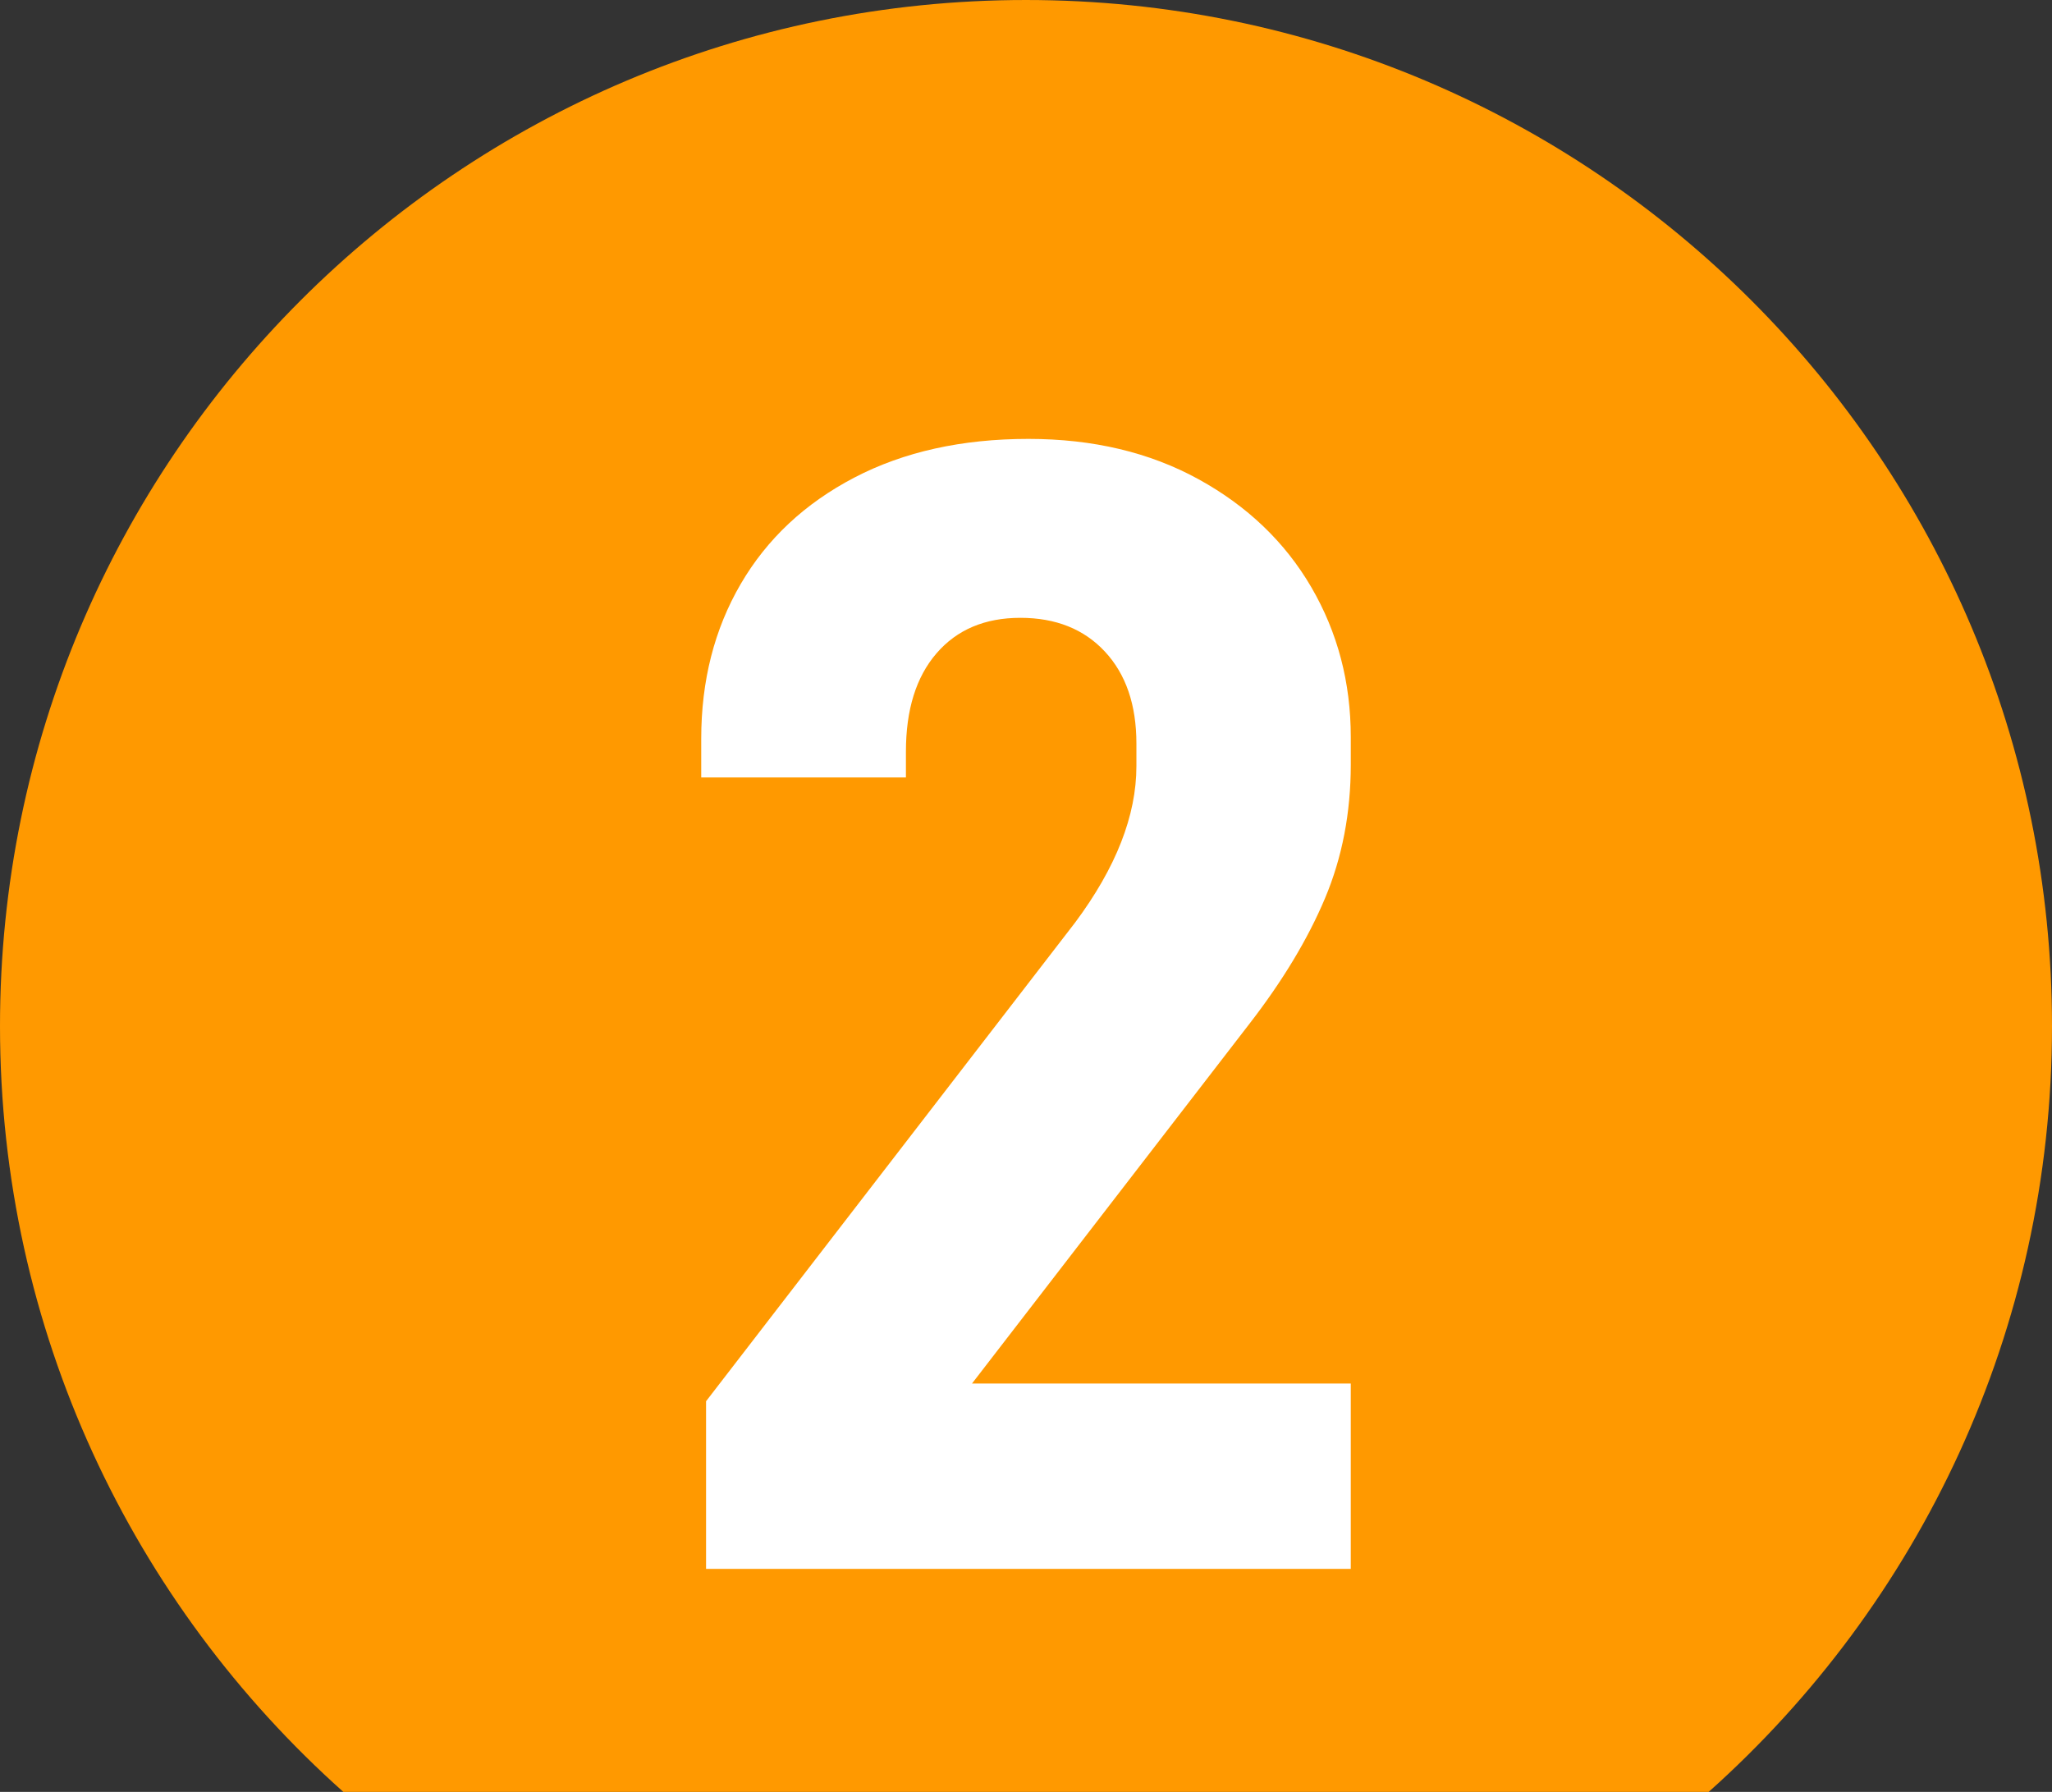
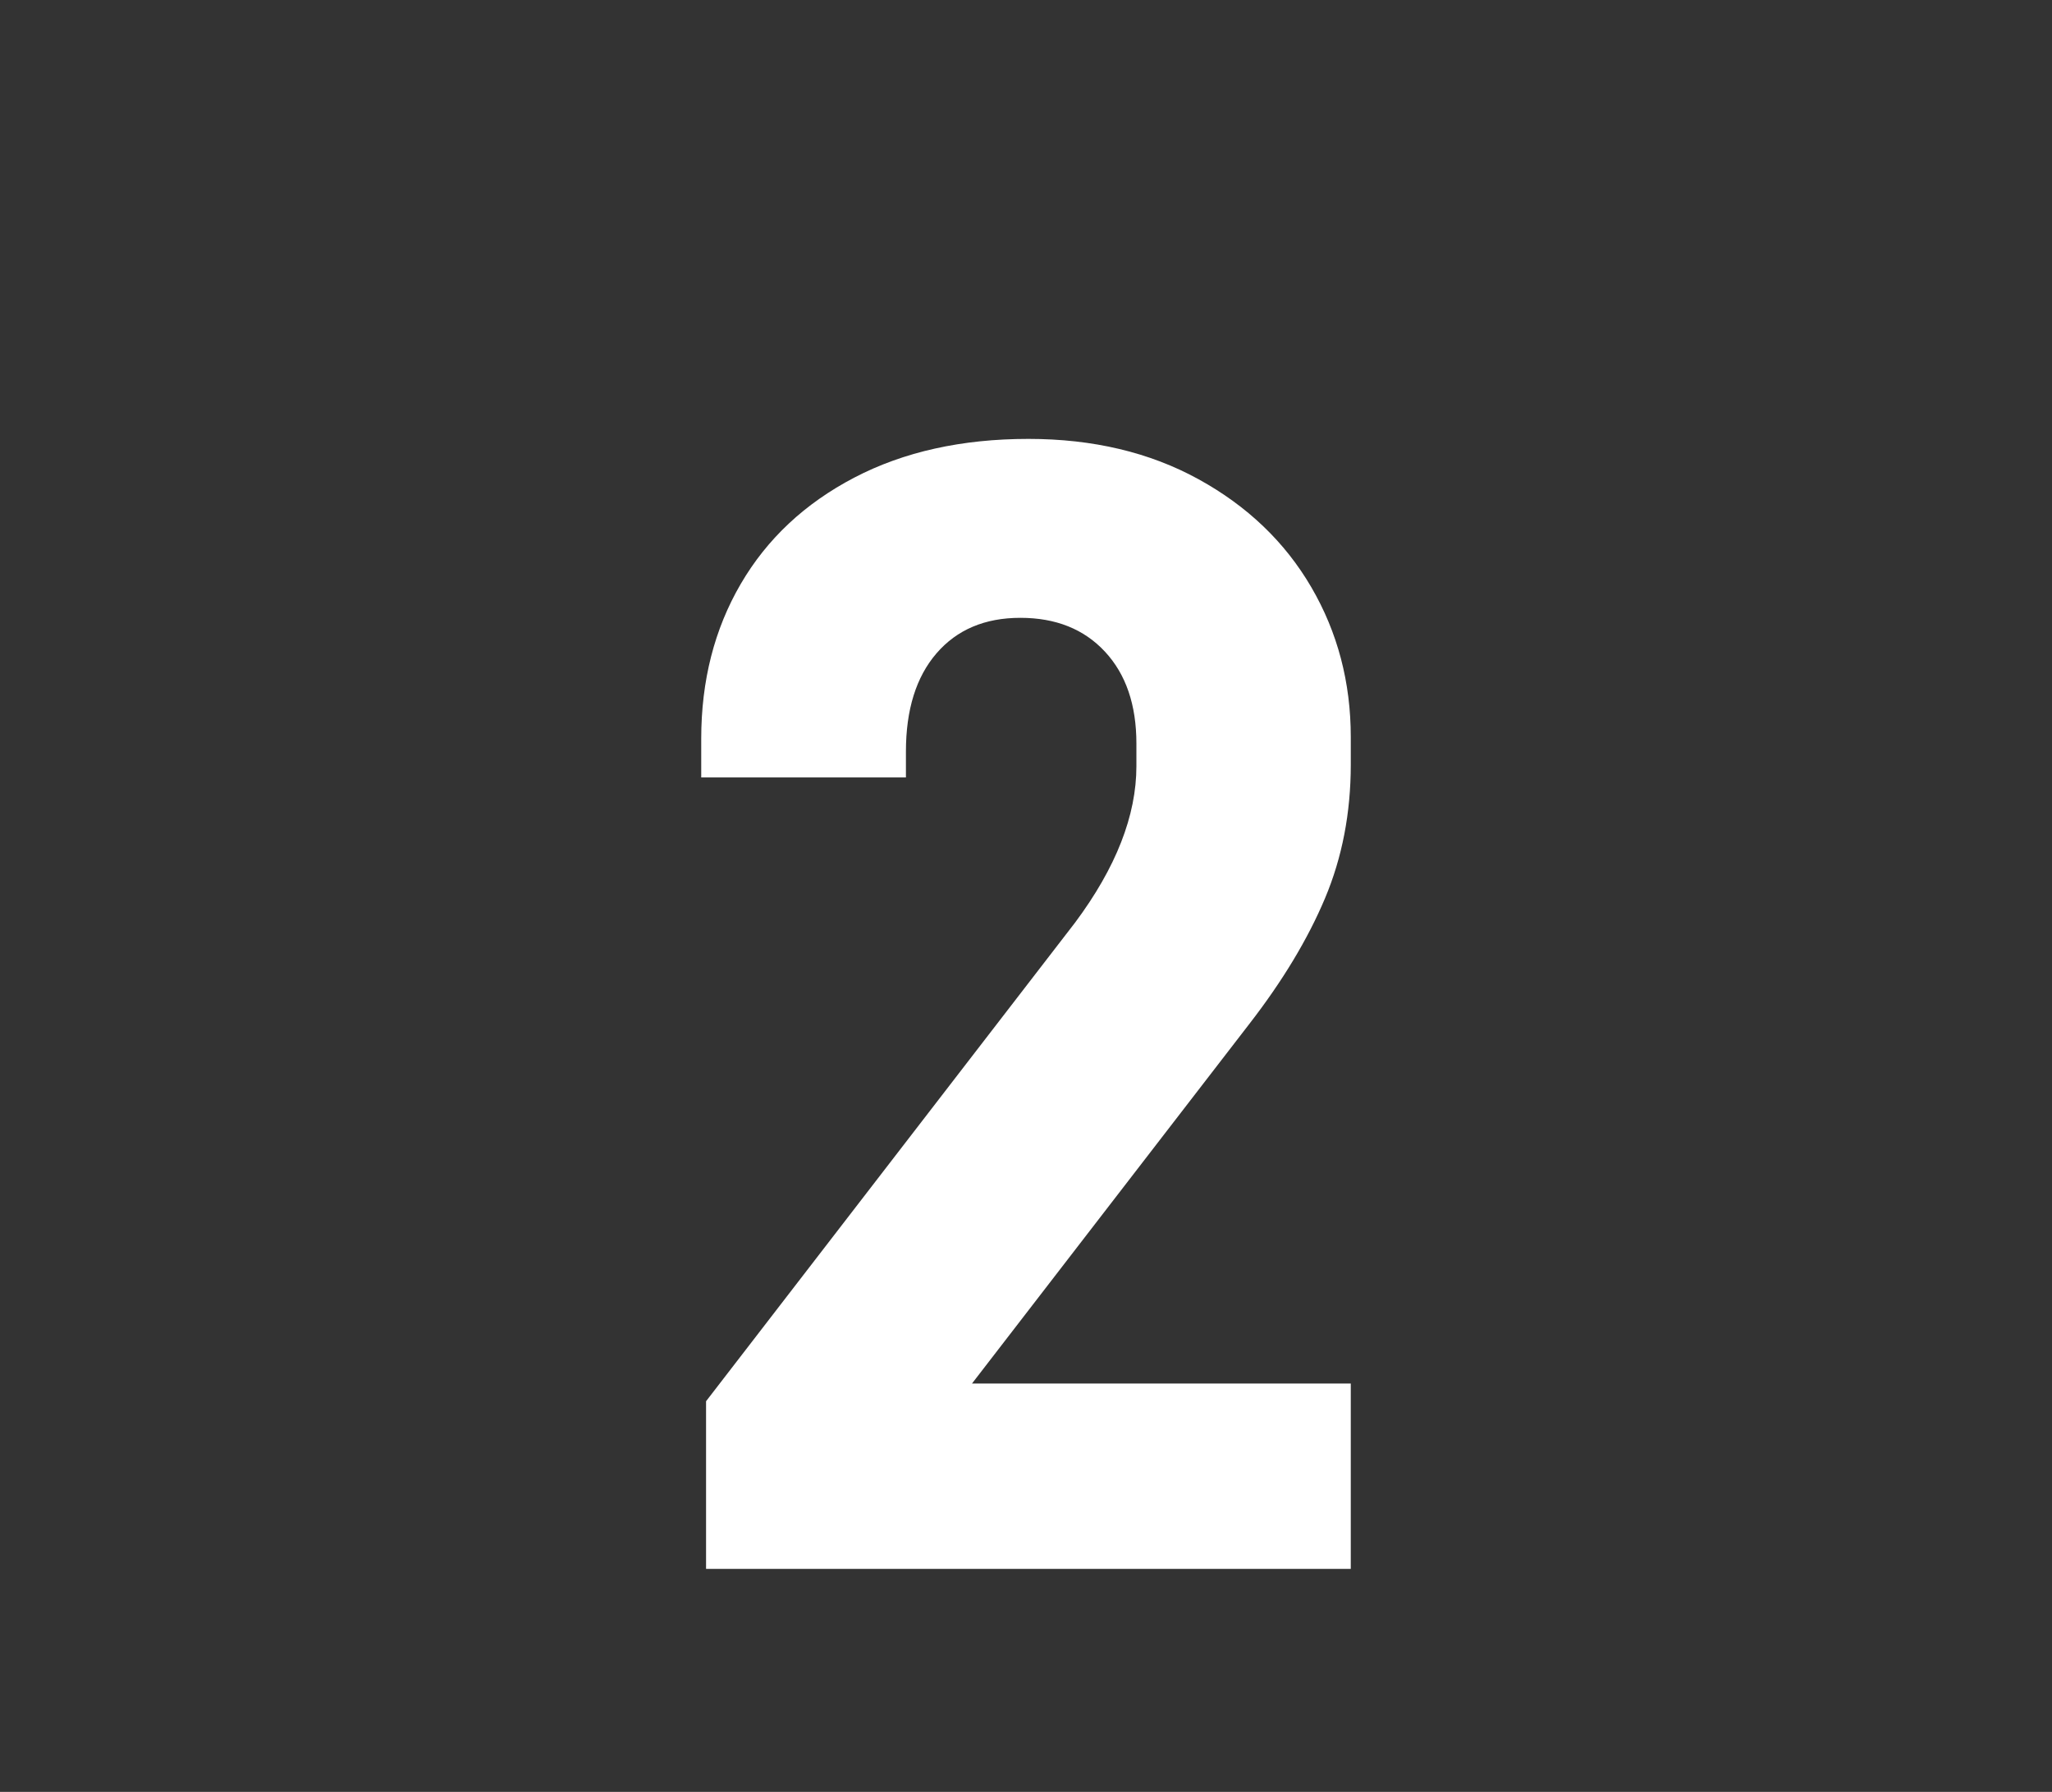
<svg xmlns="http://www.w3.org/2000/svg" version="1.1" id="レイヤー_1" x="0px" y="0px" width="595.281px" height="519.76px" viewBox="0 154.125 595.281 519.76" enable-background="new 0 154.125 595.281 519.76" xml:space="preserve">
  <rect x="0" y="154.125" width="595.281" height="519.76" fill="#333333" stroke="none" />
  <g id="_レイヤー_1">
-     <path fill="#FF9900" d="M99.593,673.885h396.094c61.092-54.51,99.594-133.804,99.594-222.12   c0-164.383-133.258-297.64-297.641-297.64C133.258,154.125,0,287.382,0,451.764C0,540.081,38.501,619.375,99.593,673.885z" />
-   </g>
+     </g>
  <g id="_レイヤー_3">
    <path fill="#FFFFFF" d="M311.902,421.709c11.844-15.9,17.766-31.02,17.766-45.357v-6.546c0-11.224-3.037-20.104-9.115-26.65   c-6.082-6.546-14.264-9.821-24.547-9.821c-10.288,0-18.392,3.432-24.316,10.286c-5.922,6.858-8.883,16.368-8.883,28.523v7.483   h-59.384v-11.223c0-16.833,3.82-31.795,11.458-44.889c7.635-13.093,18.624-23.379,32.964-30.862   c14.338-7.479,31.172-11.219,50.498-11.219c18.701,0,35.148,3.896,49.33,11.688c14.182,7.792,25.092,18.238,32.732,31.327   c7.635,13.093,11.453,27.591,11.453,43.486v7.948c0,14.029-2.494,26.966-7.479,38.81c-4.99,11.849-12.316,24.004-21.979,36.473   l-80.423,104.27h109.88v53.773H204.825v-48.628L311.902,421.709z" />
  </g>
</svg>